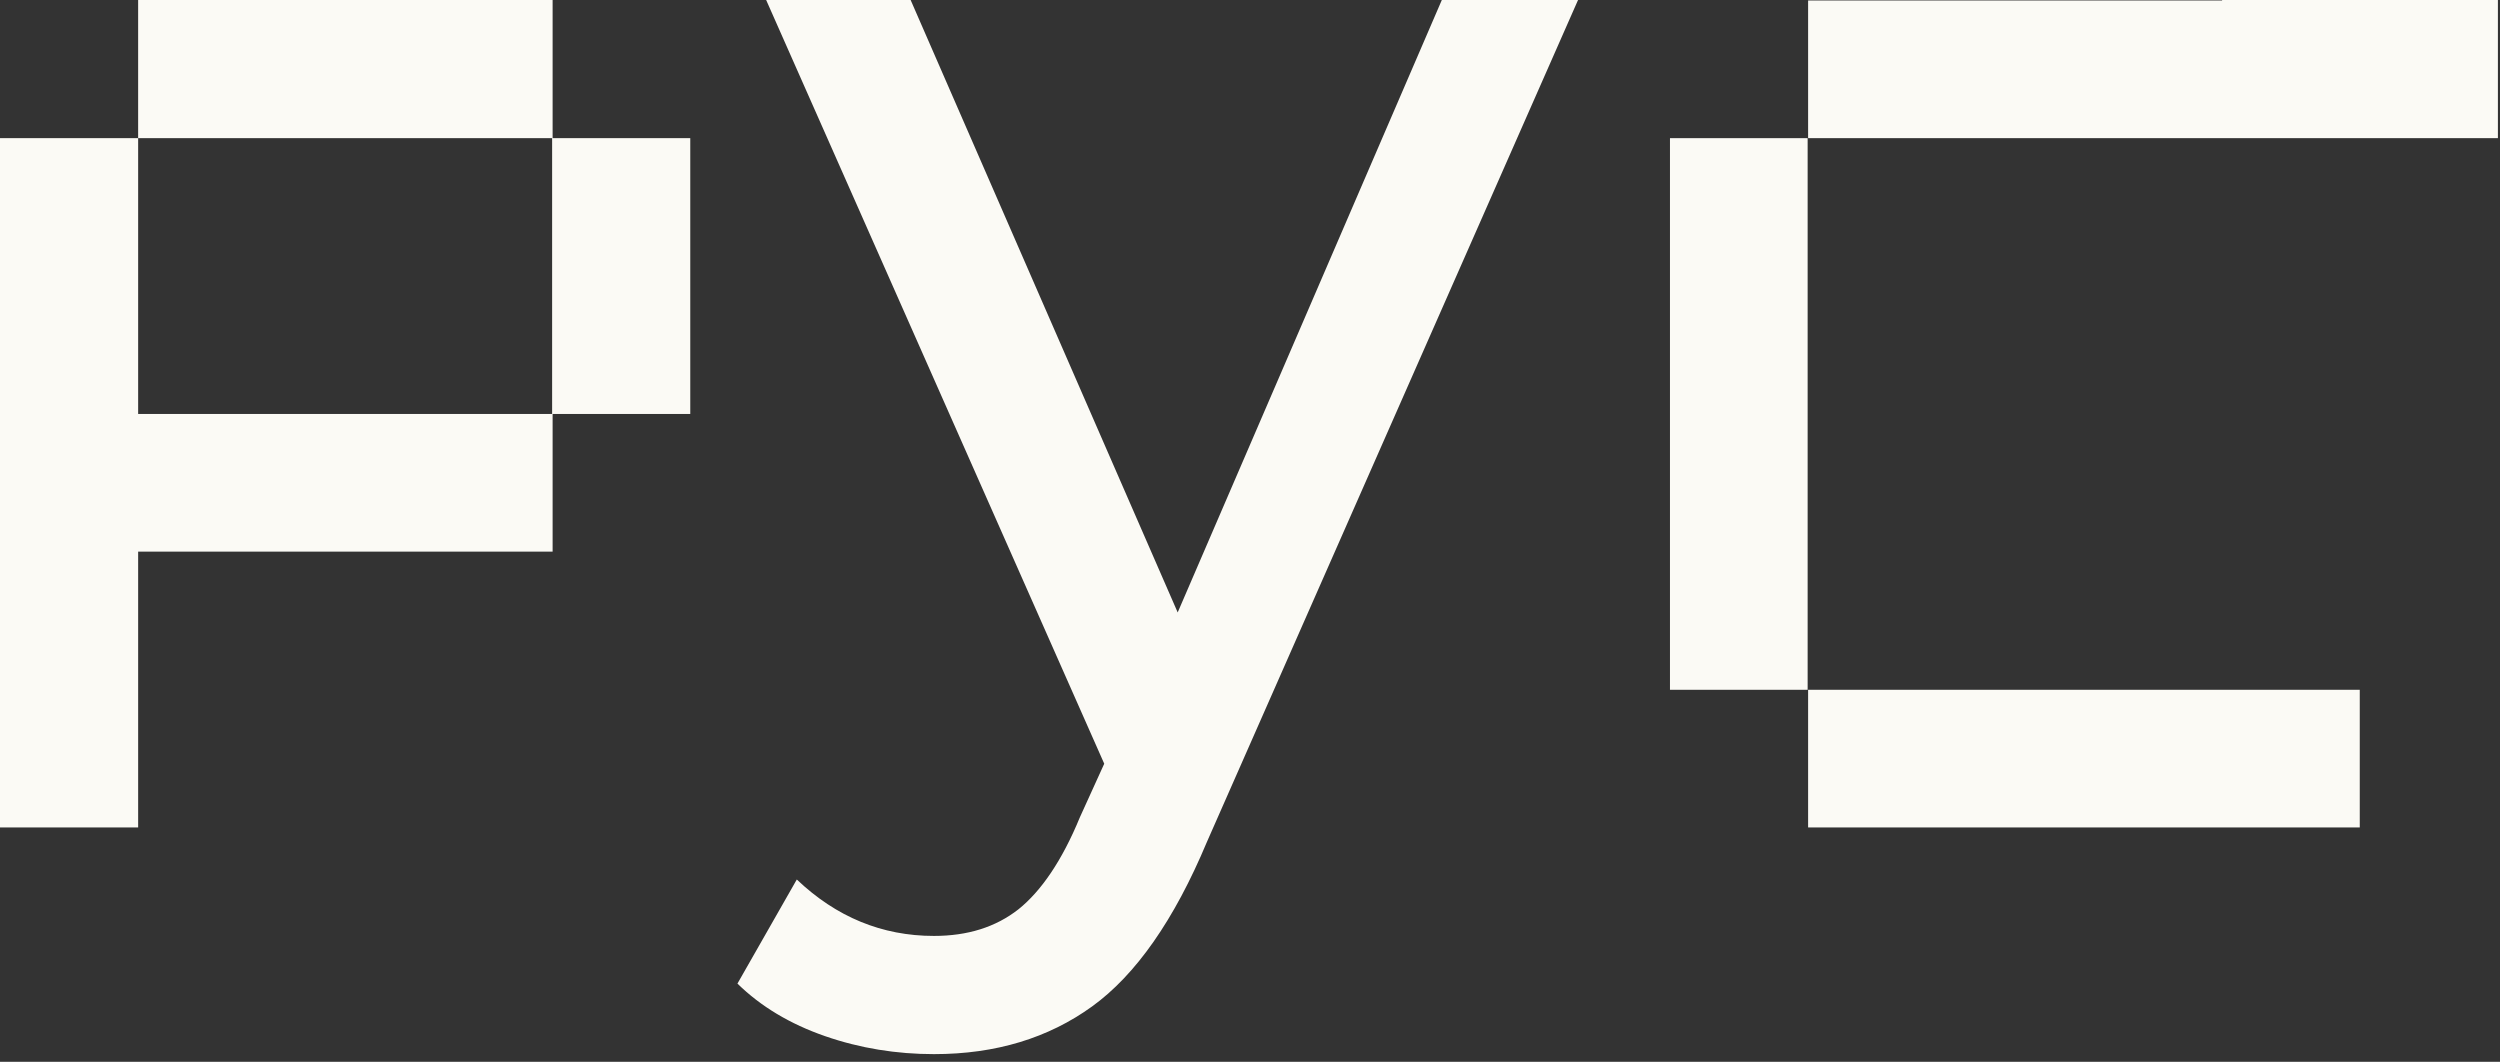
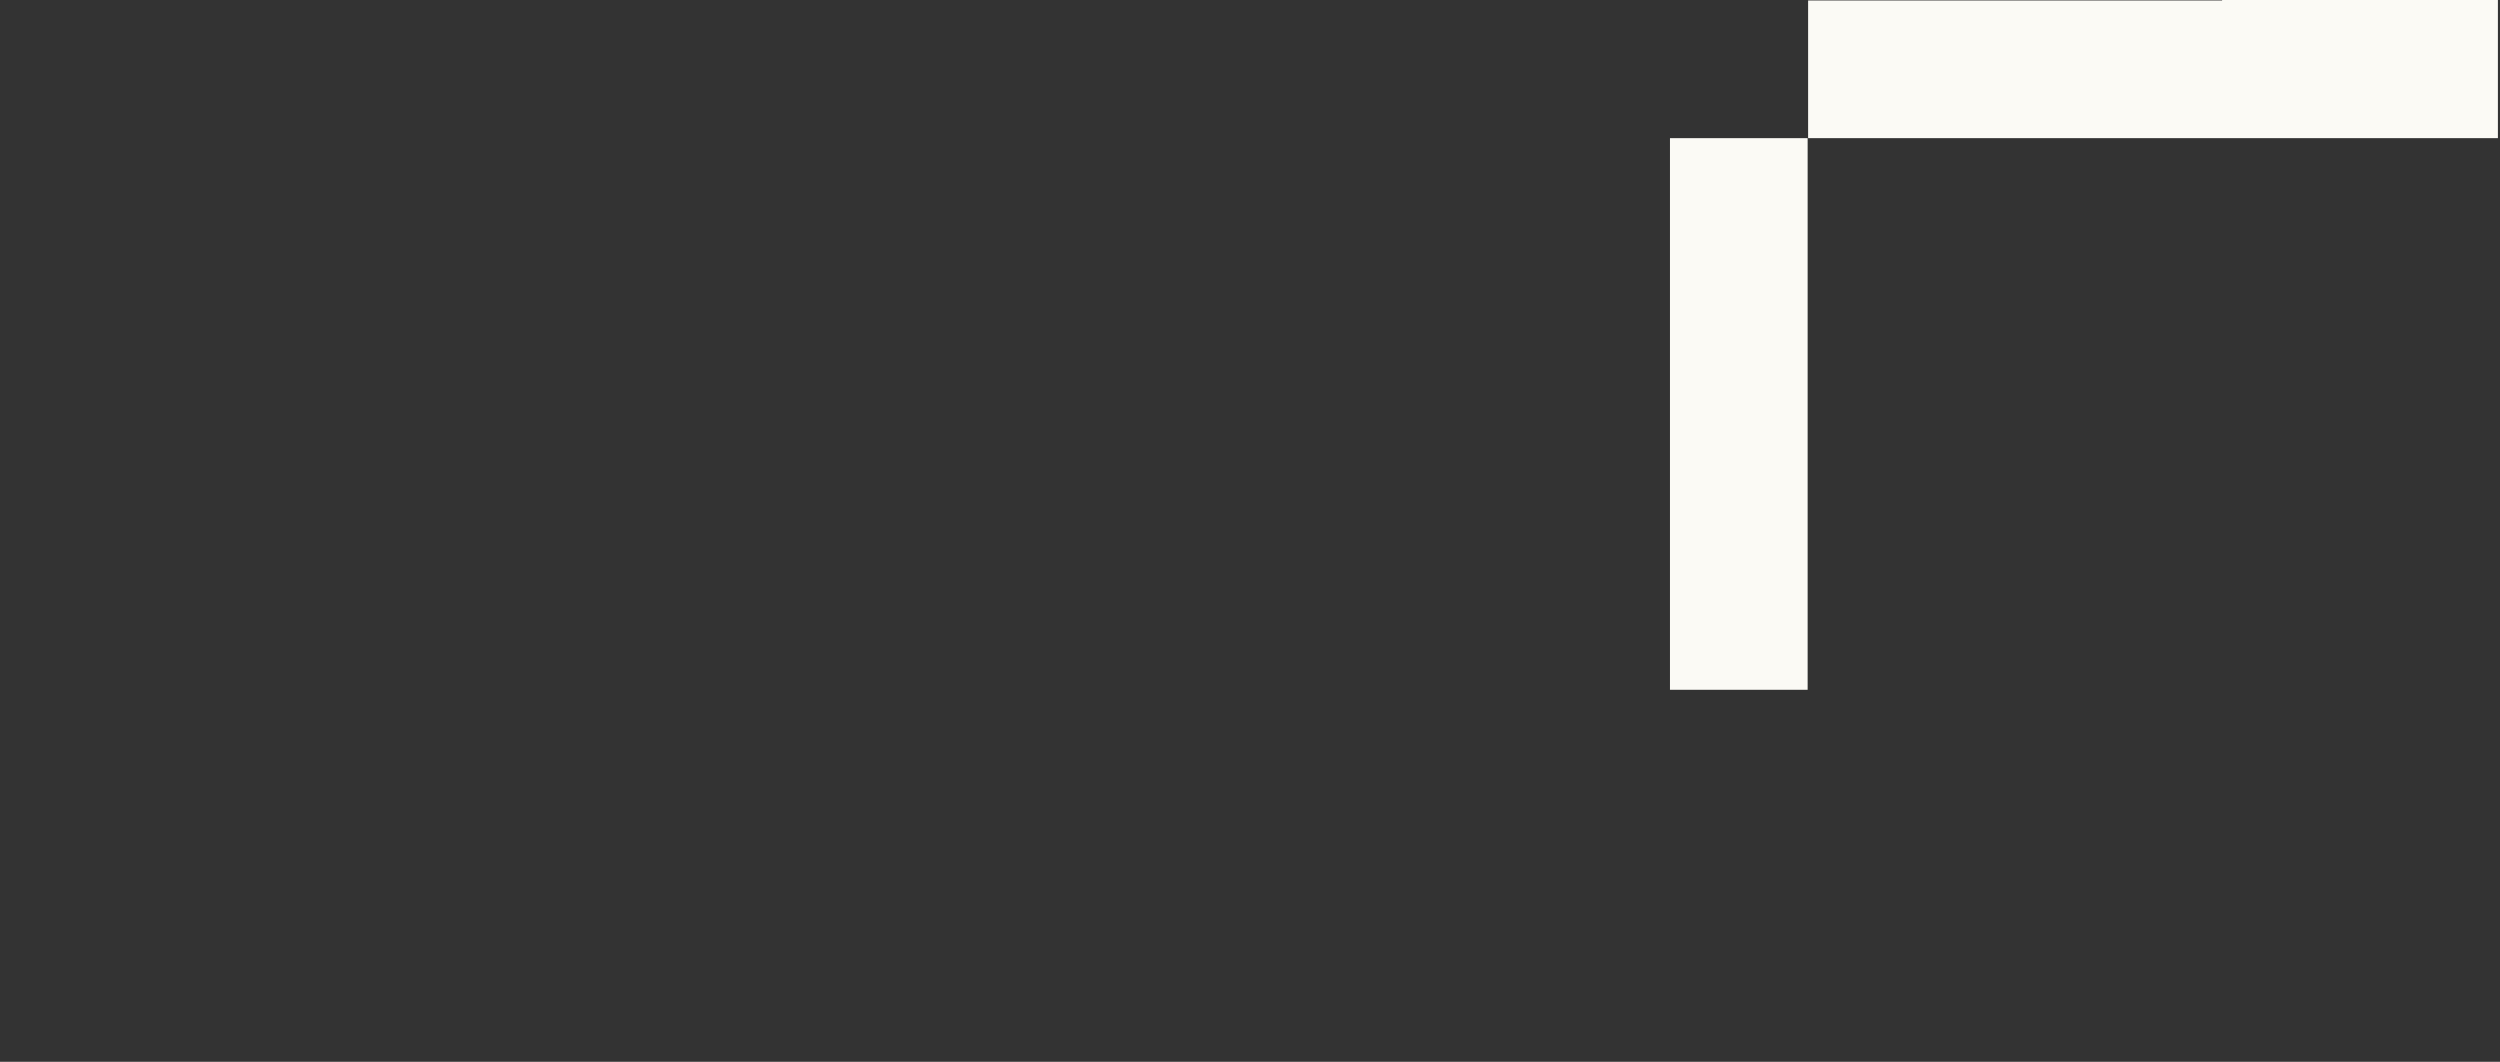
<svg xmlns="http://www.w3.org/2000/svg" width="186" height="79" viewBox="0 0 186 79" fill="none">
  <rect x="0" y="0" width="186" height="79" fill="#333333" stroke="none" />
-   <path d="M41.114 10.278V0H30.835H20.557H10.278V10.278H20.557H30.835H41.078V20.521V30.799H30.835H20.557H10.278V20.521V10.278H0V20.521V30.799V36.517V41.041V51.32V61.562H10.278V51.32V41.041H20.557H30.835H41.114V30.799H51.356V20.521V10.278H41.114Z" fill="#FBFAF5" />
  <path d="M124.246 20.521V30.799V37.097V41.042V51.32H134.488V41.042V37.097V30.799V20.521V10.279H124.246V20.521Z" fill="#FBFAF5" />
  <path d="M175.566 0H171.331H165.324V0.036H155.009H144.767H134.524V10.278H144.767H155.009H165.324H171.331H175.566H185.844V0H175.566Z" fill="#FBFAF5" />
-   <path d="M165.324 51.32H155.045H144.767H134.524V61.562H144.767H155.045H165.324H175.566V51.32H165.324Z" fill="#FBFAF5" />
-   <path d="M117.406 0L89.791 62.648C87.366 68.439 84.507 72.528 81.25 74.881C77.993 77.233 74.084 78.427 69.488 78.427C66.701 78.427 63.986 77.993 61.381 77.088C58.775 76.184 56.603 74.881 54.866 73.18L59.282 65.435C62.213 68.222 65.615 69.633 69.488 69.633C71.985 69.633 74.084 68.981 75.785 67.642C77.45 66.303 79.006 64.059 80.345 60.802L82.155 56.821L57.002 0H67.751L87.62 45.565L107.272 0H117.406Z" fill="#FBFAF5" />
</svg>